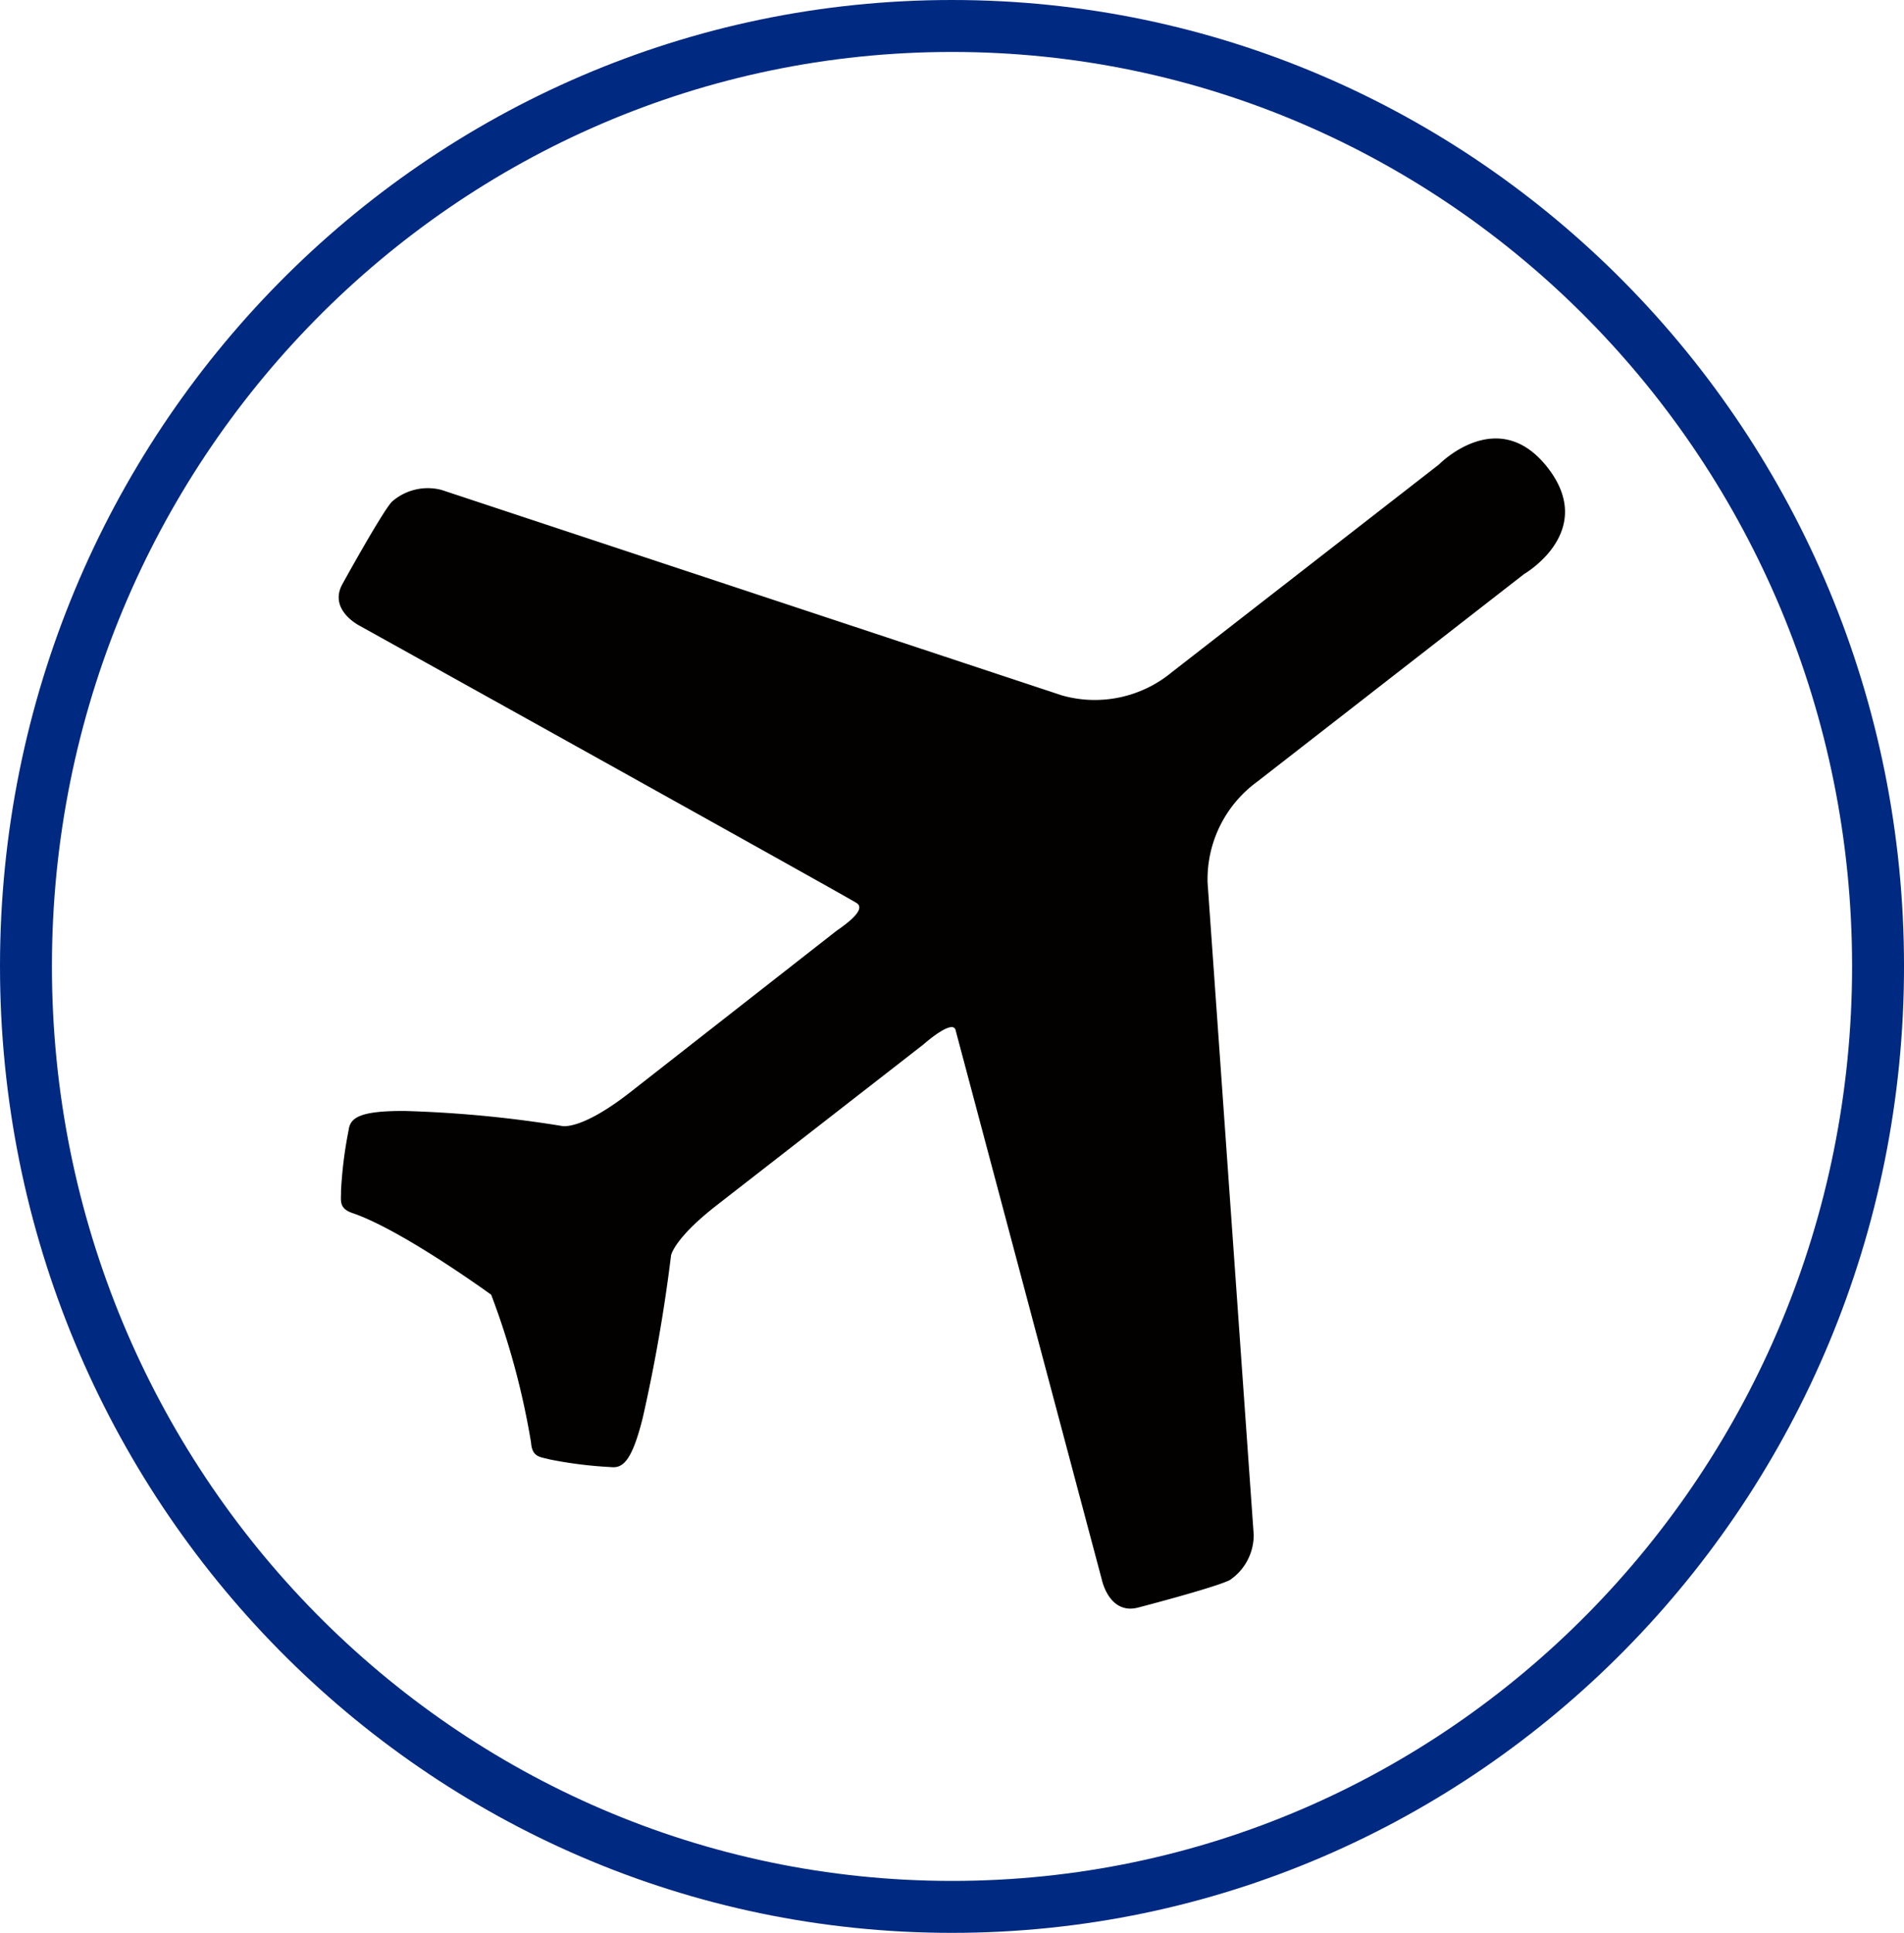
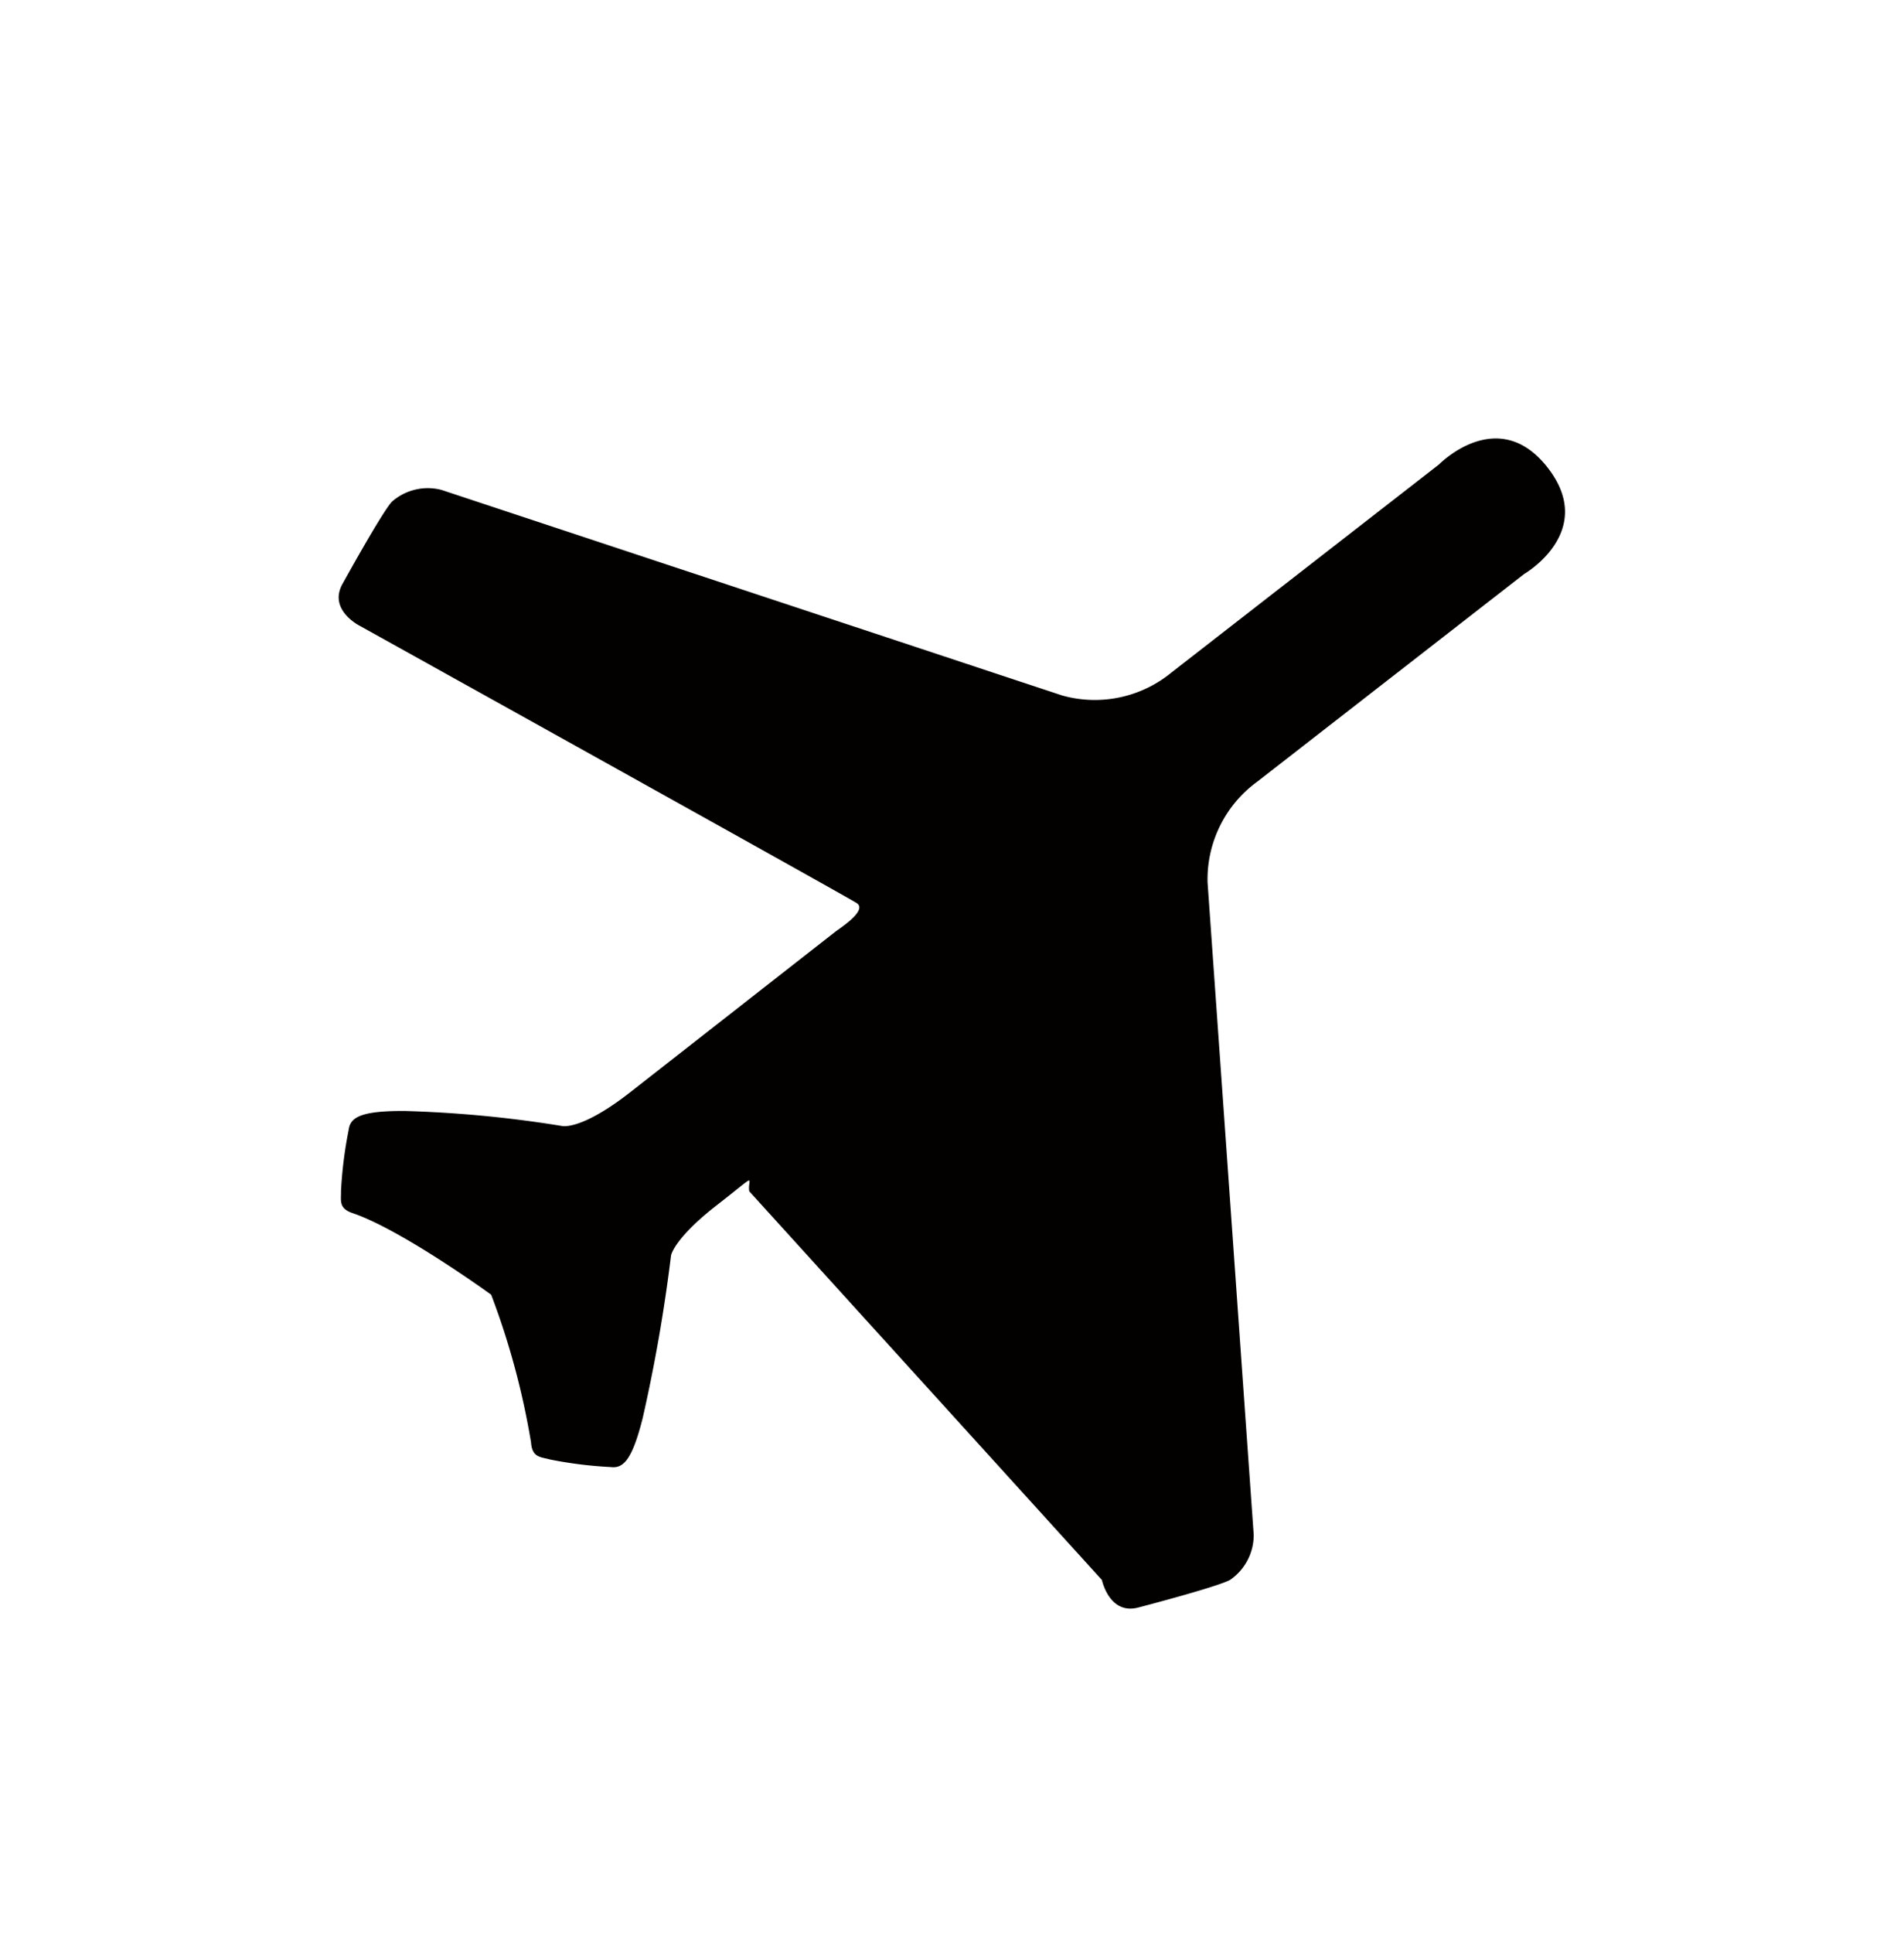
<svg xmlns="http://www.w3.org/2000/svg" width="92.695" height="94.06" viewBox="0 0 92.695 94.06">
  <g id="logo3" transform="translate(1.264 1.264)">
-     <path id="パス_28393" data-name="パス 28393" d="M38.332,295.459c0-25.283,20.182-45.757,45.084-45.757,24.882,0,45.084,20.474,45.084,45.757s-20.2,45.775-45.084,45.775C58.514,341.234,38.332,320.742,38.332,295.459Z" transform="translate(-38.332 -249.702)" fill="none" stroke="#002981" stroke-miterlimit="10" stroke-width="2.528" />
-     <path id="パス_28394" data-name="パス 28394" d="M95.2,319.3l-2.246-31.738a5.878,5.878,0,0,1,2.419-4.911l12.993-10.105s3.567-2.06,1.149-5.171-5.294-.161-5.294-.161l-13,10.105a5.882,5.882,0,0,1-5.355,1.135l-30.206-10a2.641,2.641,0,0,0-2.423.579c-.5.551-2.392,3.983-2.392,3.983-.729,1.286.852,2.061.852,2.061s23.036,12.8,24.159,13.472c.584.351-.792,1.224-1.012,1.395s-10.03,7.845-10.03,7.845c-2.4,1.868-3.3,1.616-3.3,1.616a57.744,57.744,0,0,0-7.655-.729c-2.21-.01-2.648.339-2.722.932a20.372,20.372,0,0,0-.371,2.963c.012.462-.132.846.578,1.081,2.4.817,6.733,3.966,6.733,3.966a37.425,37.425,0,0,1,1.94,7.188c.053.745.462.7.906.827a20.3,20.3,0,0,0,2.963.371c.593.074,1.038-.264,1.573-2.409a79.006,79.006,0,0,0,1.373-7.884s.124-.812,2.235-2.454l10.051-7.816s1.469-1.308,1.575-.672L87.81,321.5s.361,1.725,1.785,1.336c0,0,3.792-.986,4.45-1.338A2.643,2.643,0,0,0,95.2,319.3" transform="translate(-35.428 -245.876)" fill="#030000" />
+     <path id="パス_28394" data-name="パス 28394" d="M95.2,319.3l-2.246-31.738a5.878,5.878,0,0,1,2.419-4.911l12.993-10.105s3.567-2.06,1.149-5.171-5.294-.161-5.294-.161l-13,10.105a5.882,5.882,0,0,1-5.355,1.135l-30.206-10a2.641,2.641,0,0,0-2.423.579c-.5.551-2.392,3.983-2.392,3.983-.729,1.286.852,2.061.852,2.061s23.036,12.8,24.159,13.472c.584.351-.792,1.224-1.012,1.395s-10.03,7.845-10.03,7.845c-2.4,1.868-3.3,1.616-3.3,1.616a57.744,57.744,0,0,0-7.655-.729c-2.21-.01-2.648.339-2.722.932a20.372,20.372,0,0,0-.371,2.963c.012.462-.132.846.578,1.081,2.4.817,6.733,3.966,6.733,3.966a37.425,37.425,0,0,1,1.94,7.188c.053.745.462.7.906.827a20.3,20.3,0,0,0,2.963.371c.593.074,1.038-.264,1.573-2.409a79.006,79.006,0,0,0,1.373-7.884s.124-.812,2.235-2.454s1.469-1.308,1.575-.672L87.81,321.5s.361,1.725,1.785,1.336c0,0,3.792-.986,4.45-1.338A2.643,2.643,0,0,0,95.2,319.3" transform="translate(-35.428 -245.876)" fill="#030000" />
  </g>
</svg>